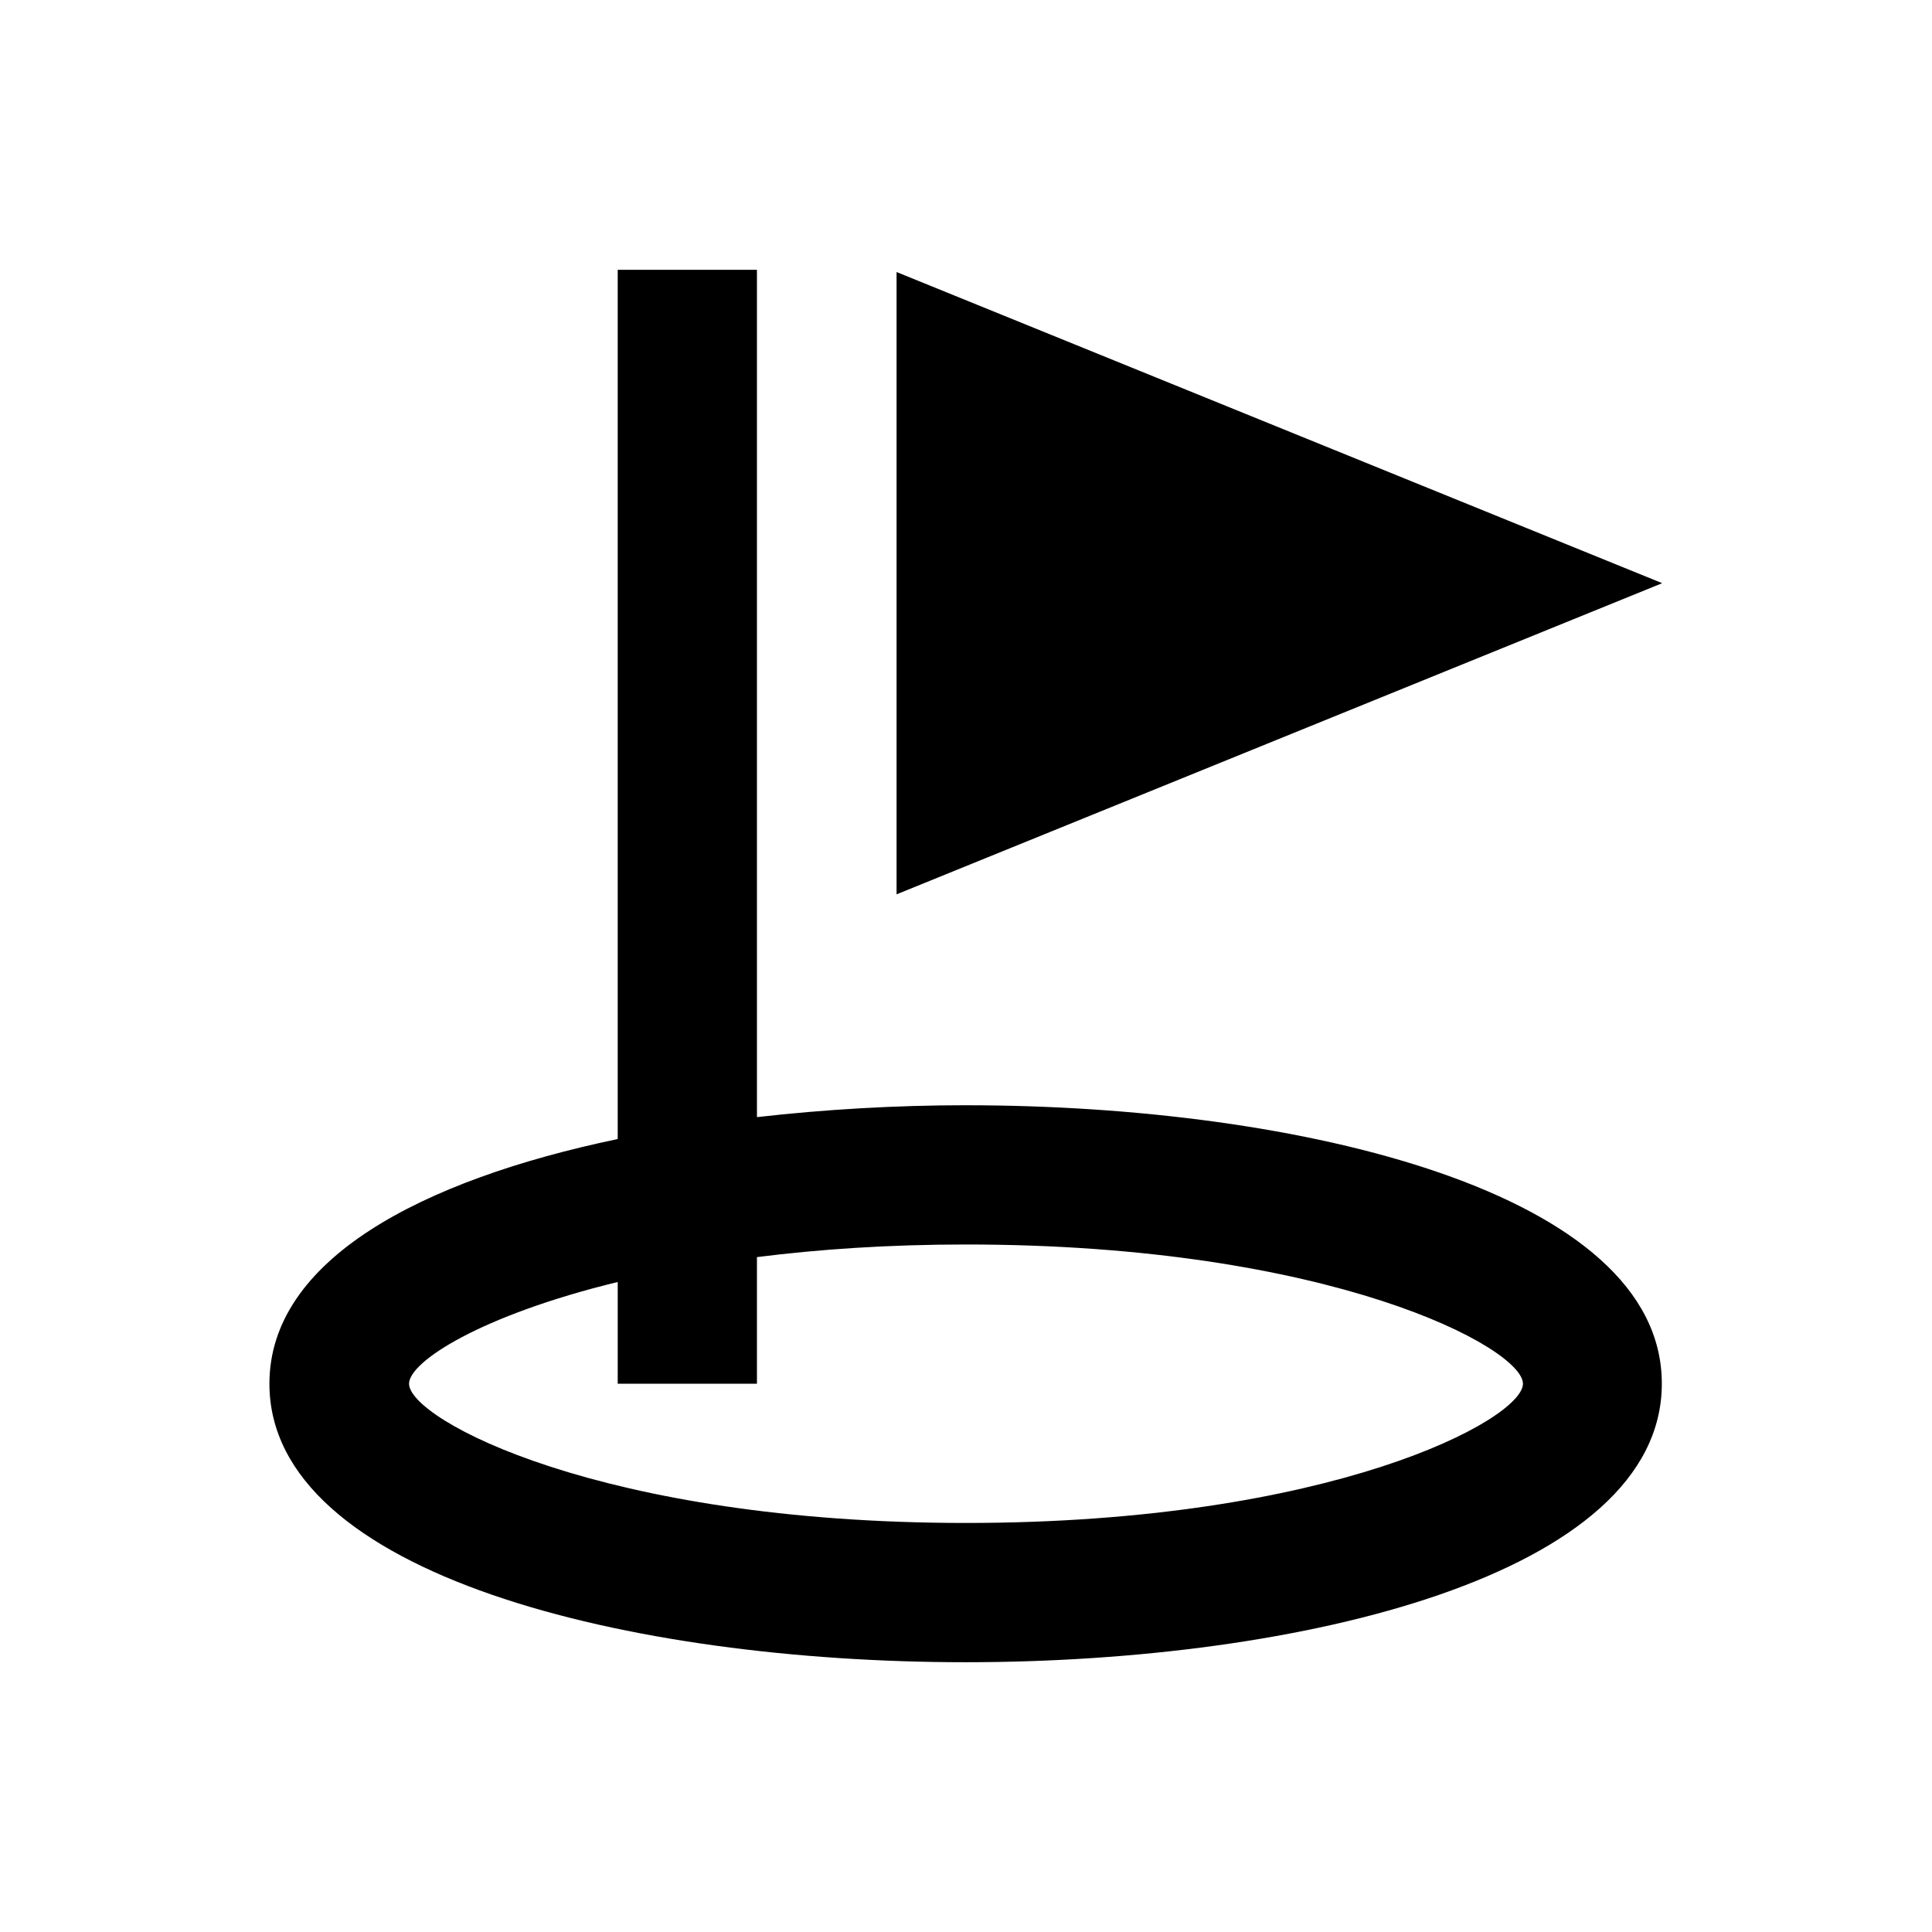
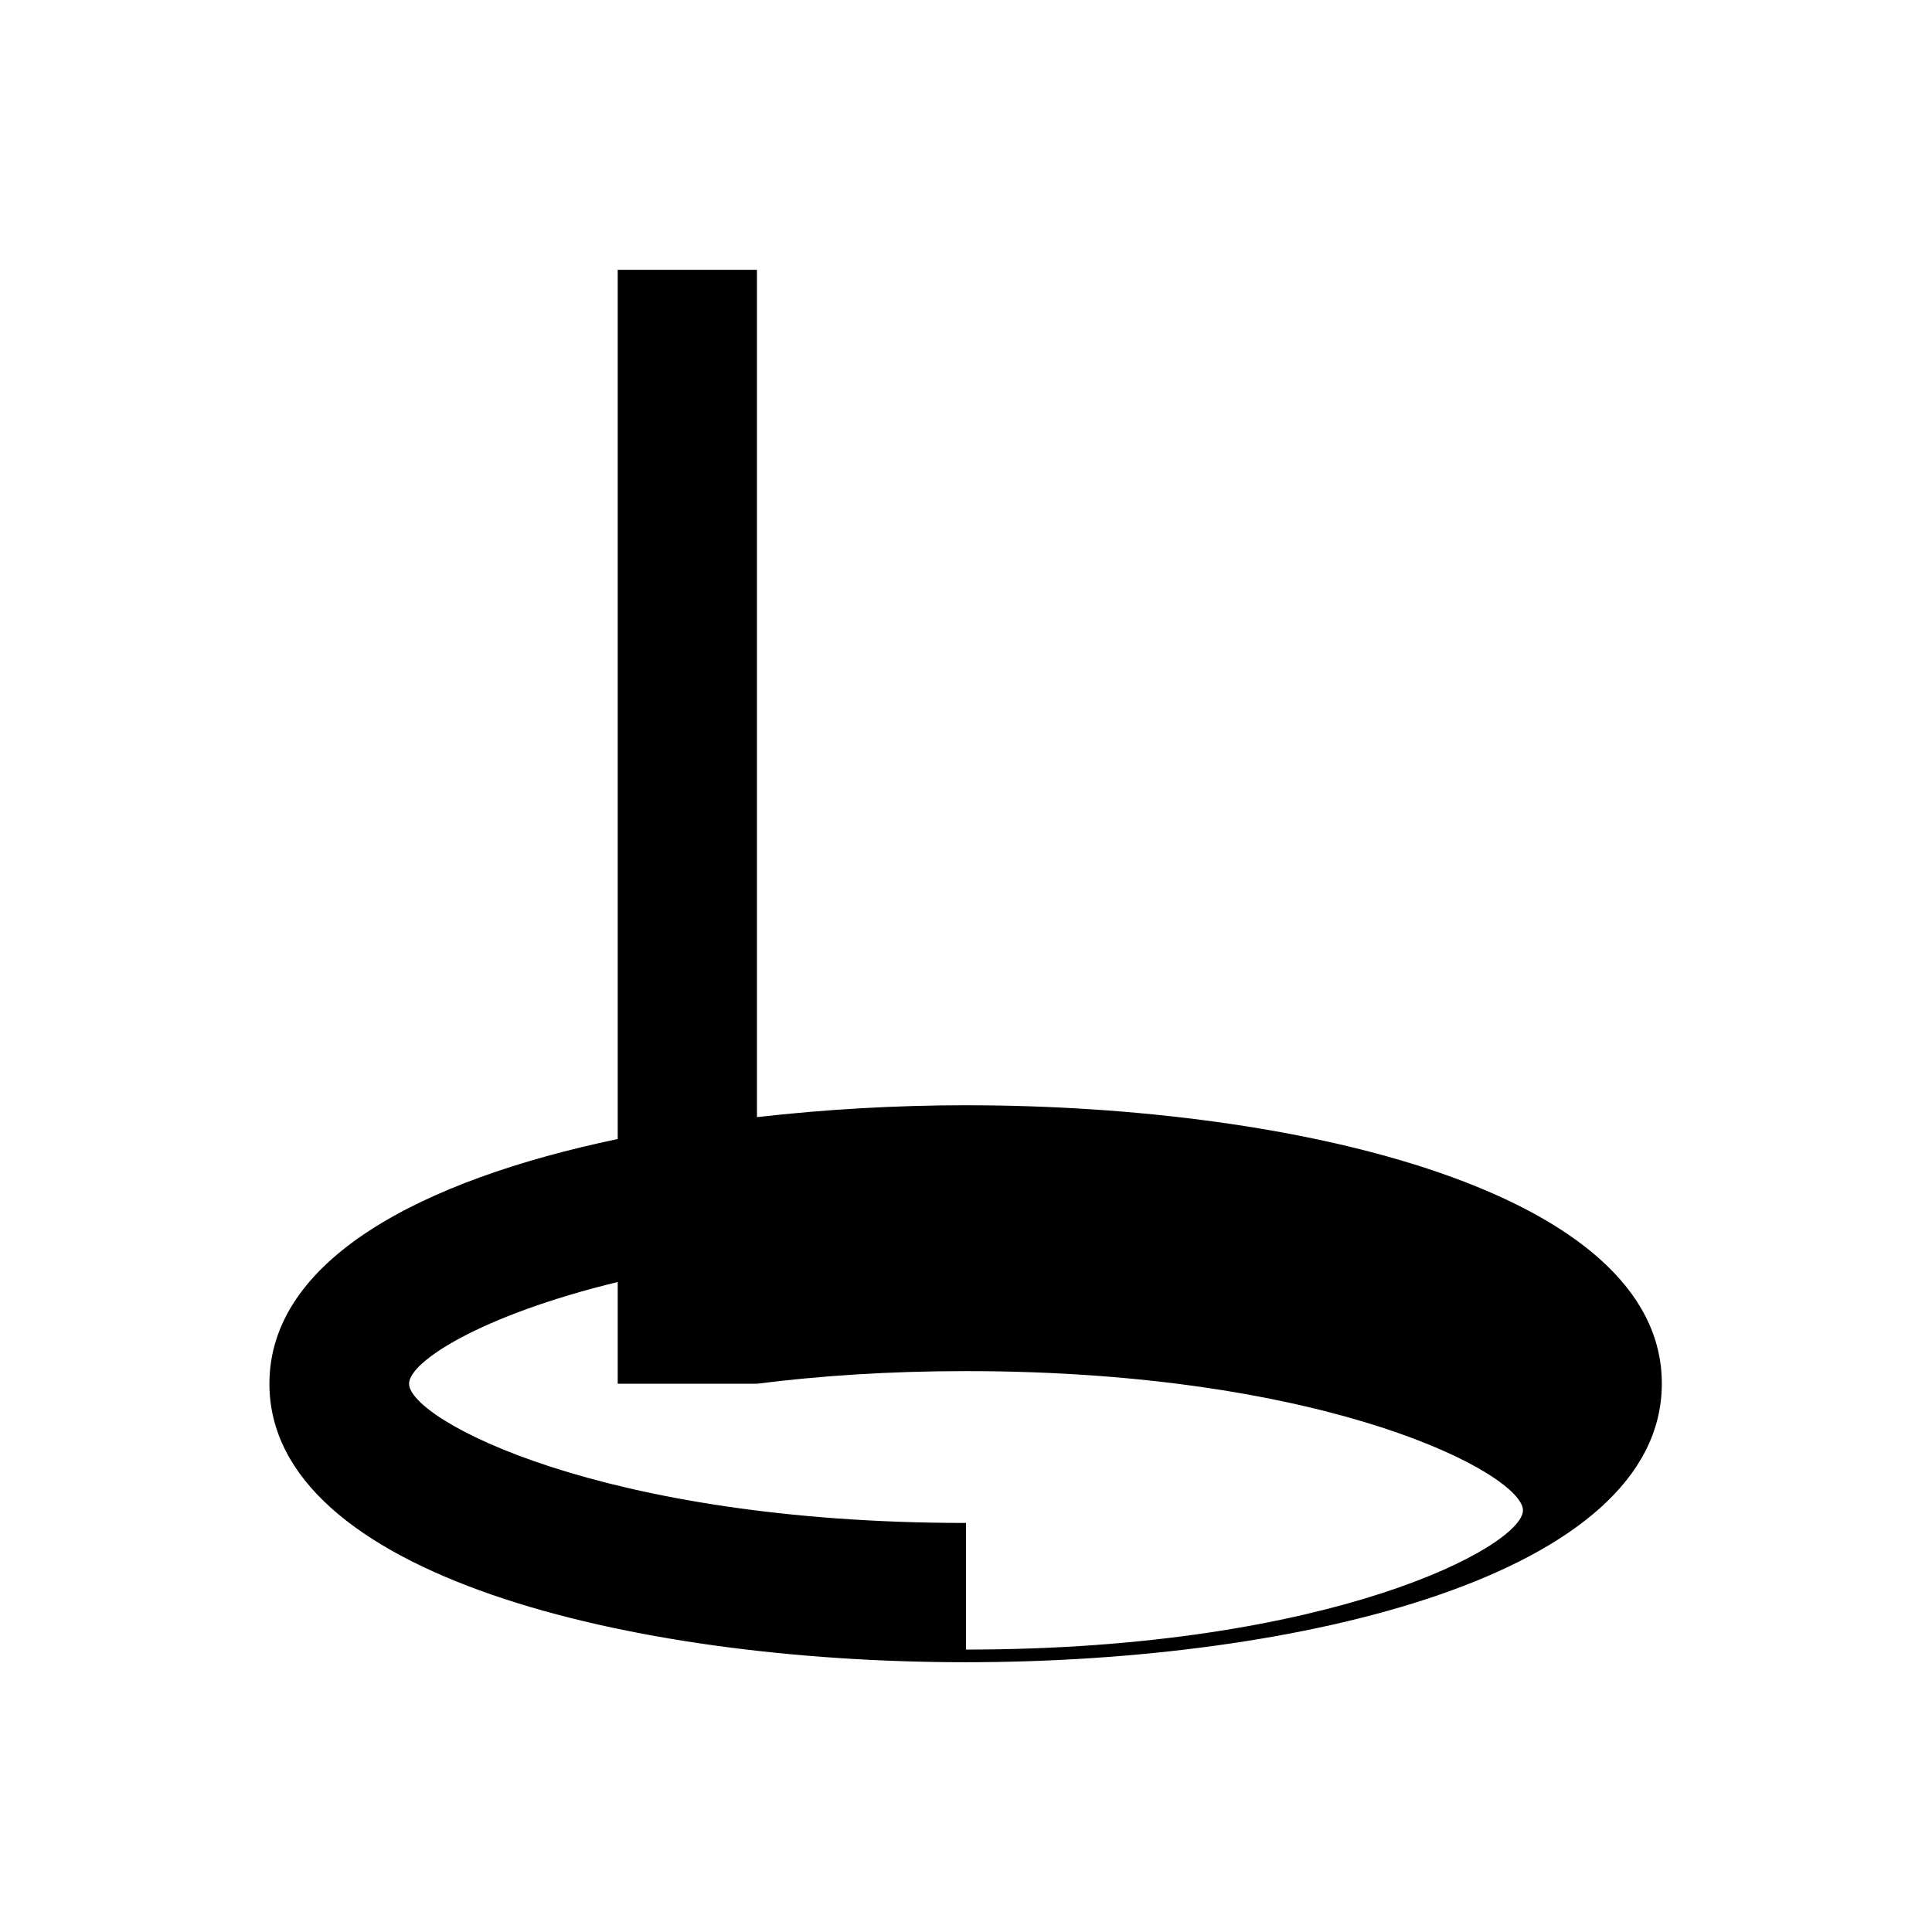
<svg xmlns="http://www.w3.org/2000/svg" fill="#000000" width="800px" height="800px" version="1.1" viewBox="144 144 512 512">
  <g>
-     <path d="m400 436.9c-18.5 0-37.195 1.082-55.398 3.148l-0.004-224.55h-36.898v230.36c-52.25 10.922-92.301 32.078-92.301 64.848 0 50.676 95.645 73.801 184.5 73.801 88.855 0 184.5-23.125 184.5-73.801 0.102-50.676-95.543-73.801-184.4-73.801zm0 110.7c-96.824 0-147.6-27.453-147.6-36.898 0-5.805 18.895-18.105 55.301-26.961v26.961h36.898v-33.555c16.336-2.066 34.734-3.344 55.398-3.344 96.824 0 147.6 27.453 147.6 36.898 0 9.445-50.773 36.898-147.6 36.898z" />
-     <path d="m381.6 216.09v164.92l202.9-82.461z" />
+     <path d="m400 436.9c-18.5 0-37.195 1.082-55.398 3.148l-0.004-224.55h-36.898v230.36c-52.25 10.922-92.301 32.078-92.301 64.848 0 50.676 95.645 73.801 184.5 73.801 88.855 0 184.5-23.125 184.5-73.801 0.102-50.676-95.543-73.801-184.4-73.801zm0 110.7c-96.824 0-147.6-27.453-147.6-36.898 0-5.805 18.895-18.105 55.301-26.961v26.961h36.898c16.336-2.066 34.734-3.344 55.398-3.344 96.824 0 147.6 27.453 147.6 36.898 0 9.445-50.773 36.898-147.6 36.898z" />
  </g>
</svg>